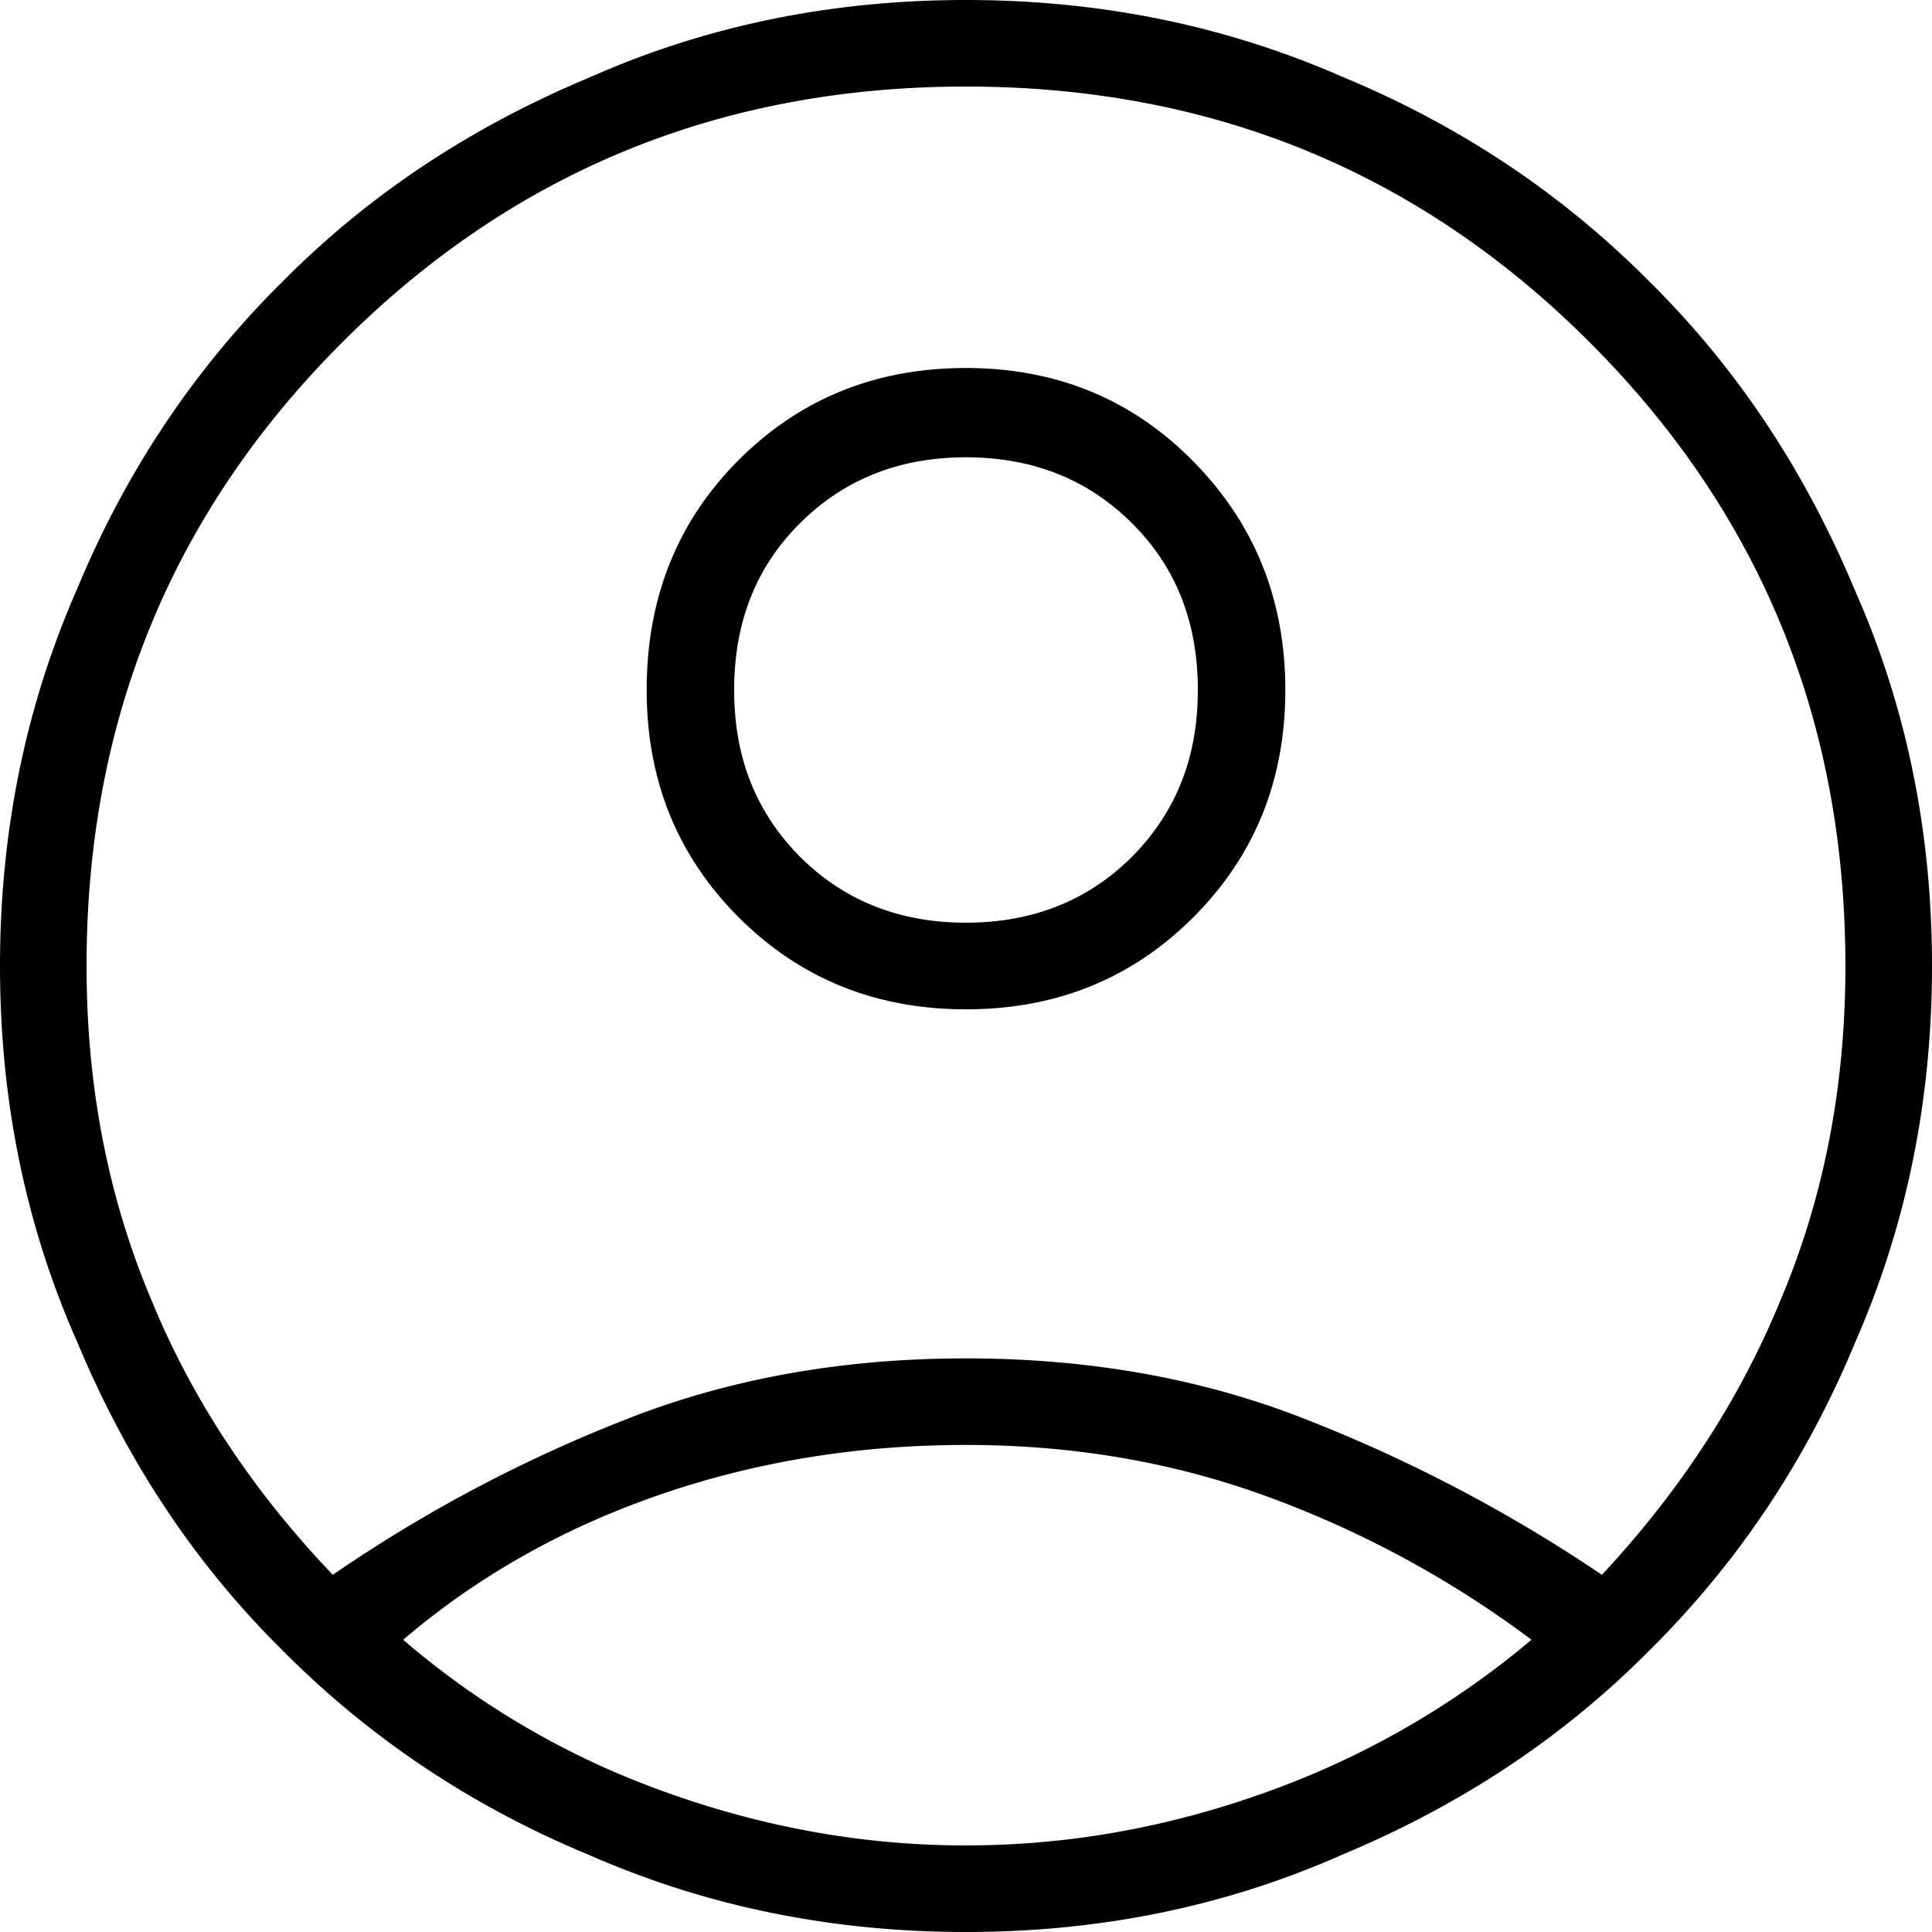
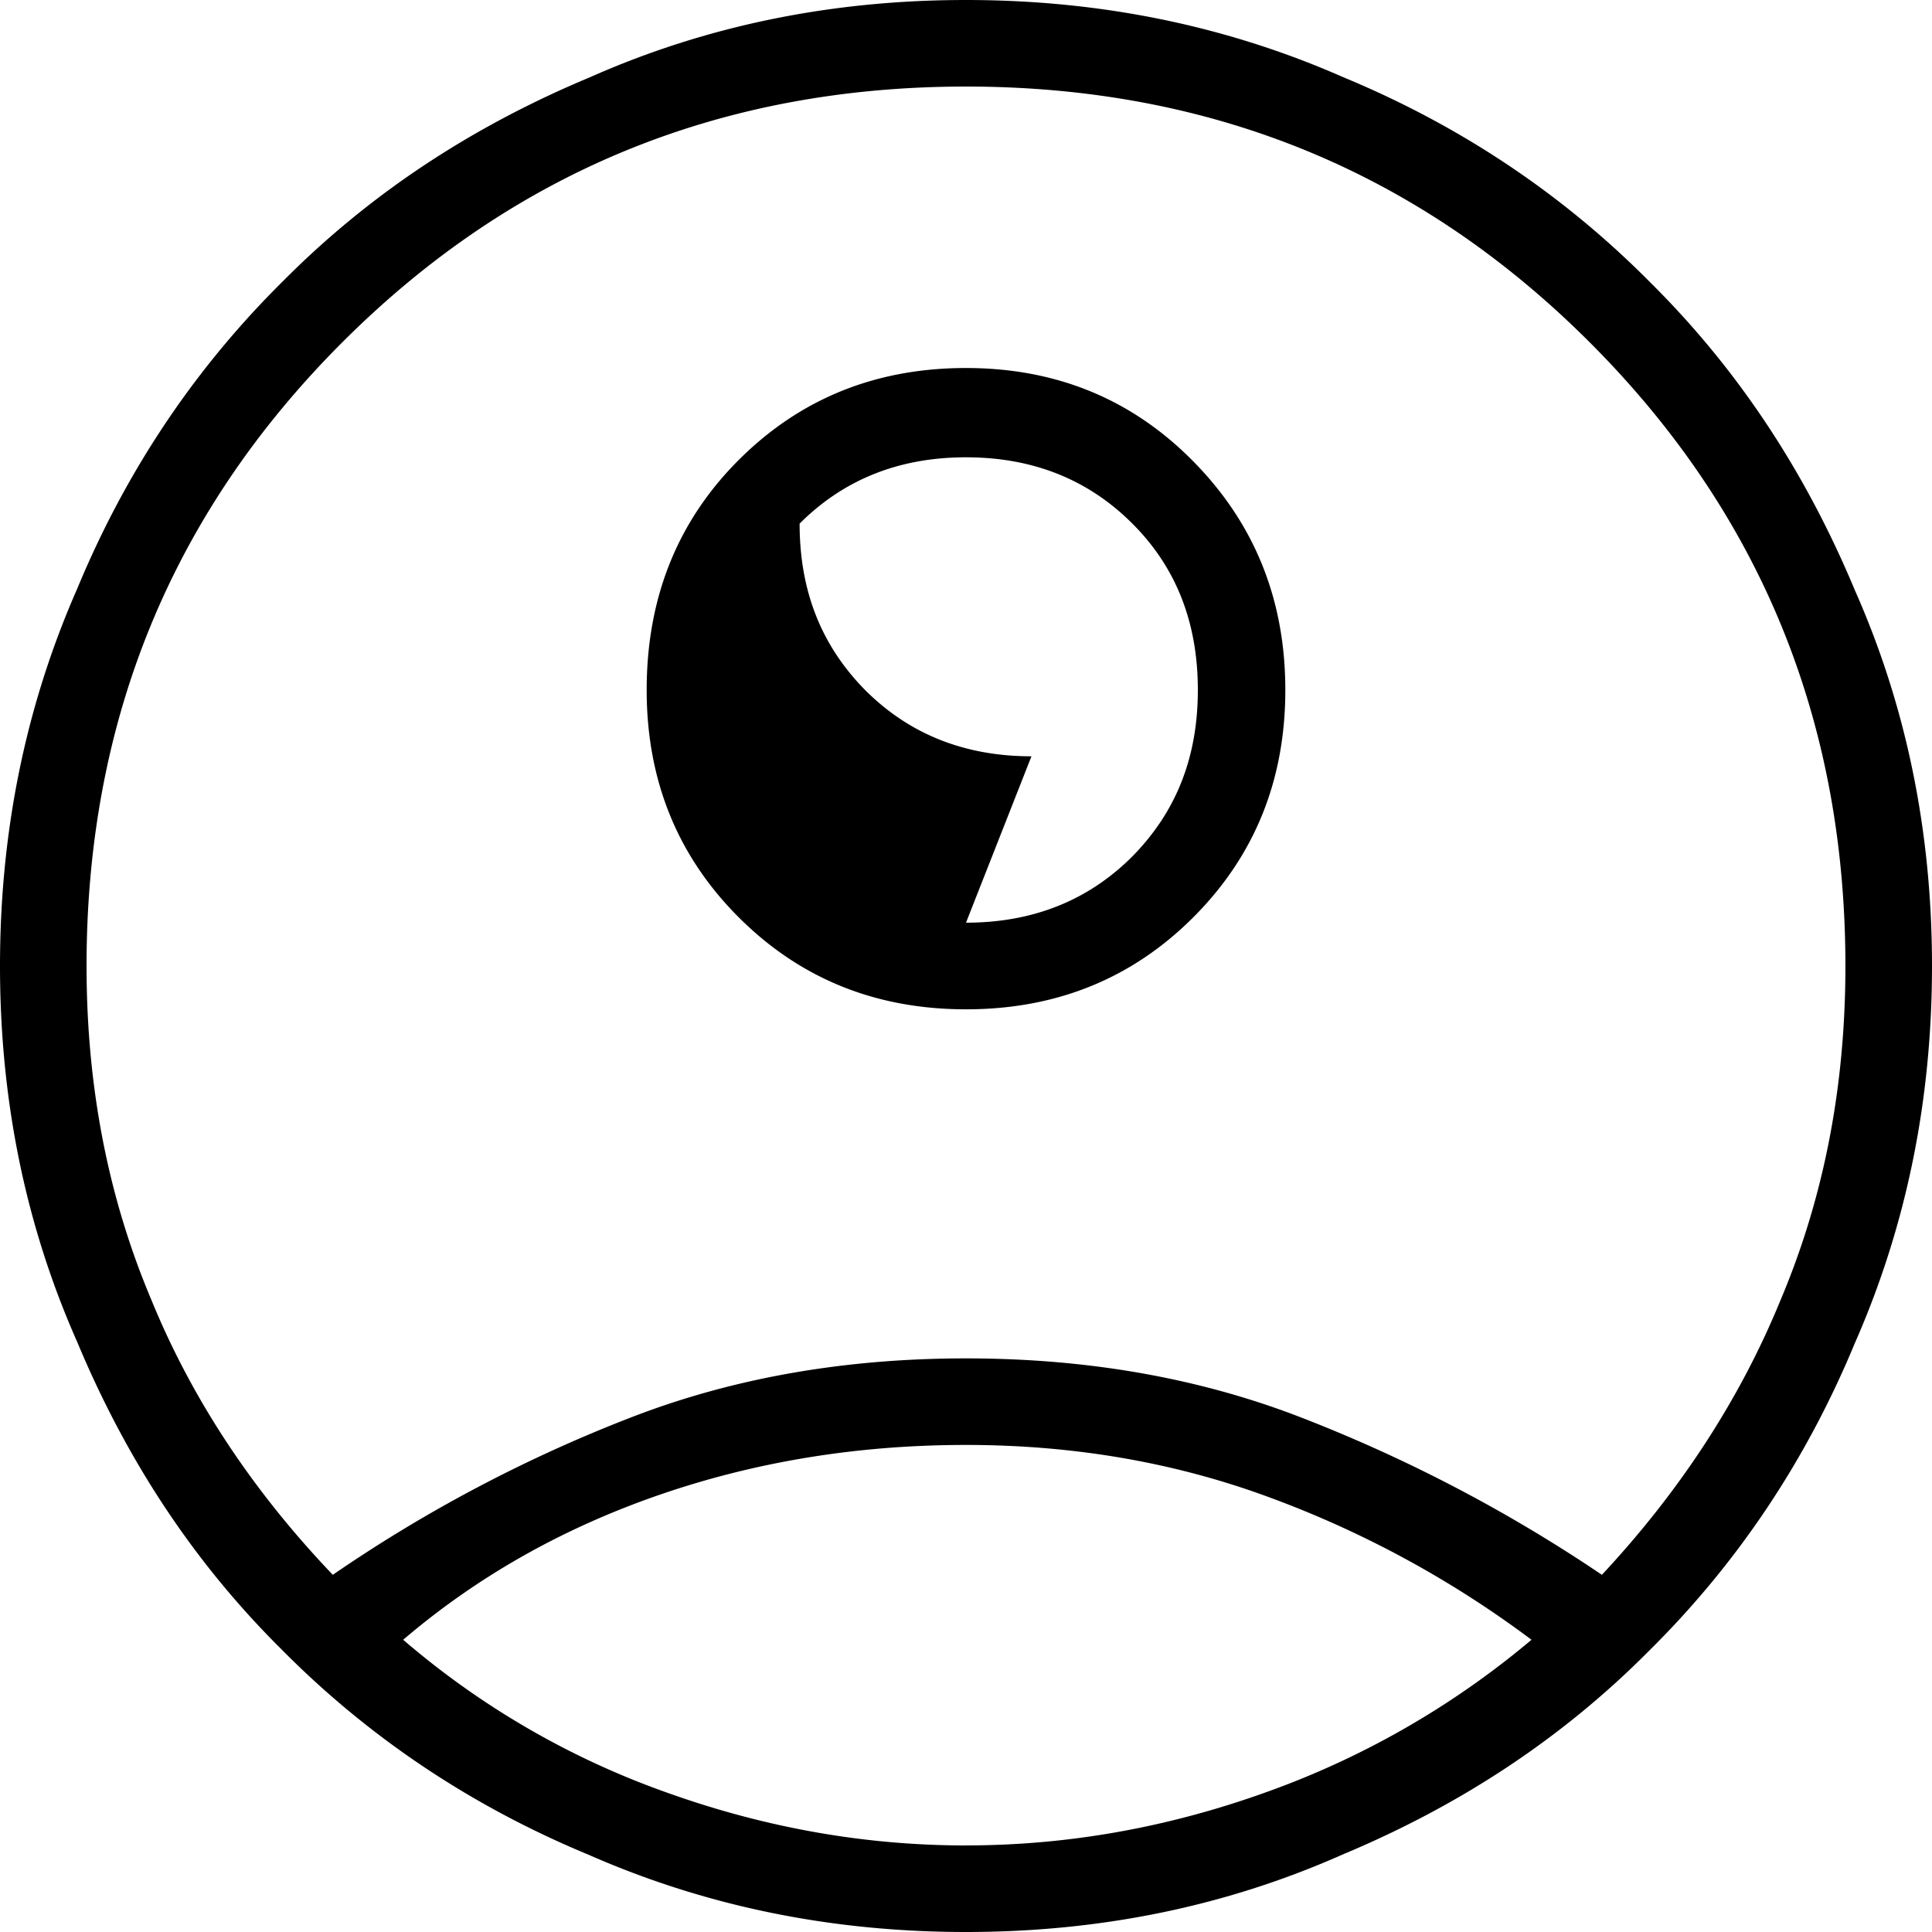
<svg xmlns="http://www.w3.org/2000/svg" width="50" height="50" viewBox="0 0 50 50">
  <g>
    <g>
-       <path d="M25 23.879c1.728 0 3.163-.572 4.306-1.716C30.45 21 31 19.585 31 17.857c0-1.728-.55-3.163-1.694-4.306-1.143-1.144-2.578-1.716-4.306-1.716-1.728 0-3.163.572-4.306 1.716C19.55 14.694 19 16.13 19 17.857c0 1.728.55 3.143 1.694 4.306 1.143 1.144 2.578 1.716 4.306 1.716zm0 23.88c2.614 0 5.193-.455 7.738-1.366a22.278 22.278 0 0 0 6.897-3.956 26.656 26.656 0 0 0-6.756-3.676c-2.452-.91-5.078-1.366-7.879-1.366-2.801 0-5.45.432-7.948 1.296-2.497.864-4.704 2.112-6.618 3.746a21.436 21.436 0 0 0 6.828 3.956c2.545.911 5.124 1.367 7.738 1.367zM25 50c-3.454 0-6.71-.654-9.77-2-3.057-1.268-5.707-3.053-7.948-5.318C5 40.418 3.268 37.77 2 34.734.654 31.7 0 28.454 0 25c0-3.454.654-6.71 2-9.768 1.268-3.059 3.053-5.709 5.318-7.95C9.582 5 12.23 3.268 15.266 2 18.3.654 21.546 0 25 0c3.454 0 6.71.654 9.768 2 3.059 1.268 5.709 3.053 7.95 5.318C45 9.582 46.732 12.23 48 15.266c1.346 3.035 2 6.28 2 9.734 0 3.454-.654 6.71-2 9.768-1.268 3.059-3.053 5.709-5.318 7.95C40.418 45 37.77 46.732 34.734 48c-3.035 1.346-6.28 2-9.734 2zm0-23.879c-2.334 0-4.295-.794-5.882-2.381-1.588-1.588-2.382-3.549-2.382-5.883 0-2.38.794-4.365 2.382-5.953 1.587-1.586 3.548-2.38 5.882-2.38 2.334 0 4.295.805 5.882 2.416 1.588 1.61 2.382 3.583 2.382 5.917 0 2.334-.794 4.295-2.382 5.883-1.587 1.587-3.548 2.381-5.882 2.381zM8.613 40.756a37.502 37.502 0 0 1 7.774-4.095C19 35.657 21.872 35.155 25 35.155c3.128 0 6 .502 8.613 1.506a39.198 39.198 0 0 1 7.844 4.095c1.96-2.1 3.543-4.47 4.622-7.107 1.12-2.649 1.68-5.52 1.68-8.649 0-6.35-2.205-11.73-6.618-16.141C36.73 4.447 31.35 2.24 25 2.24c-6.35 0-11.73 2.207-16.141 6.619C4.446 13.27 2.24 18.65 2.24 25c0 3.128.56 6 1.681 8.649C5 36.286 6.606 38.655 8.613 40.756z" />
+       <path d="M25 23.879c1.728 0 3.163-.572 4.306-1.716C30.45 21 31 19.585 31 17.857c0-1.728-.55-3.163-1.694-4.306-1.143-1.144-2.578-1.716-4.306-1.716-1.728 0-3.163.572-4.306 1.716c0 1.728.55 3.143 1.694 4.306 1.143 1.144 2.578 1.716 4.306 1.716zm0 23.88c2.614 0 5.193-.455 7.738-1.366a22.278 22.278 0 0 0 6.897-3.956 26.656 26.656 0 0 0-6.756-3.676c-2.452-.91-5.078-1.366-7.879-1.366-2.801 0-5.45.432-7.948 1.296-2.497.864-4.704 2.112-6.618 3.746a21.436 21.436 0 0 0 6.828 3.956c2.545.911 5.124 1.367 7.738 1.367zM25 50c-3.454 0-6.71-.654-9.77-2-3.057-1.268-5.707-3.053-7.948-5.318C5 40.418 3.268 37.77 2 34.734.654 31.7 0 28.454 0 25c0-3.454.654-6.71 2-9.768 1.268-3.059 3.053-5.709 5.318-7.95C9.582 5 12.23 3.268 15.266 2 18.3.654 21.546 0 25 0c3.454 0 6.71.654 9.768 2 3.059 1.268 5.709 3.053 7.95 5.318C45 9.582 46.732 12.23 48 15.266c1.346 3.035 2 6.28 2 9.734 0 3.454-.654 6.71-2 9.768-1.268 3.059-3.053 5.709-5.318 7.95C40.418 45 37.77 46.732 34.734 48c-3.035 1.346-6.28 2-9.734 2zm0-23.879c-2.334 0-4.295-.794-5.882-2.381-1.588-1.588-2.382-3.549-2.382-5.883 0-2.38.794-4.365 2.382-5.953 1.587-1.586 3.548-2.38 5.882-2.38 2.334 0 4.295.805 5.882 2.416 1.588 1.61 2.382 3.583 2.382 5.917 0 2.334-.794 4.295-2.382 5.883-1.587 1.587-3.548 2.381-5.882 2.381zM8.613 40.756a37.502 37.502 0 0 1 7.774-4.095C19 35.657 21.872 35.155 25 35.155c3.128 0 6 .502 8.613 1.506a39.198 39.198 0 0 1 7.844 4.095c1.96-2.1 3.543-4.47 4.622-7.107 1.12-2.649 1.68-5.52 1.68-8.649 0-6.35-2.205-11.73-6.618-16.141C36.73 4.447 31.35 2.24 25 2.24c-6.35 0-11.73 2.207-16.141 6.619C4.446 13.27 2.24 18.65 2.24 25c0 3.128.56 6 1.681 8.649C5 36.286 6.606 38.655 8.613 40.756z" />
    </g>
  </g>
</svg>